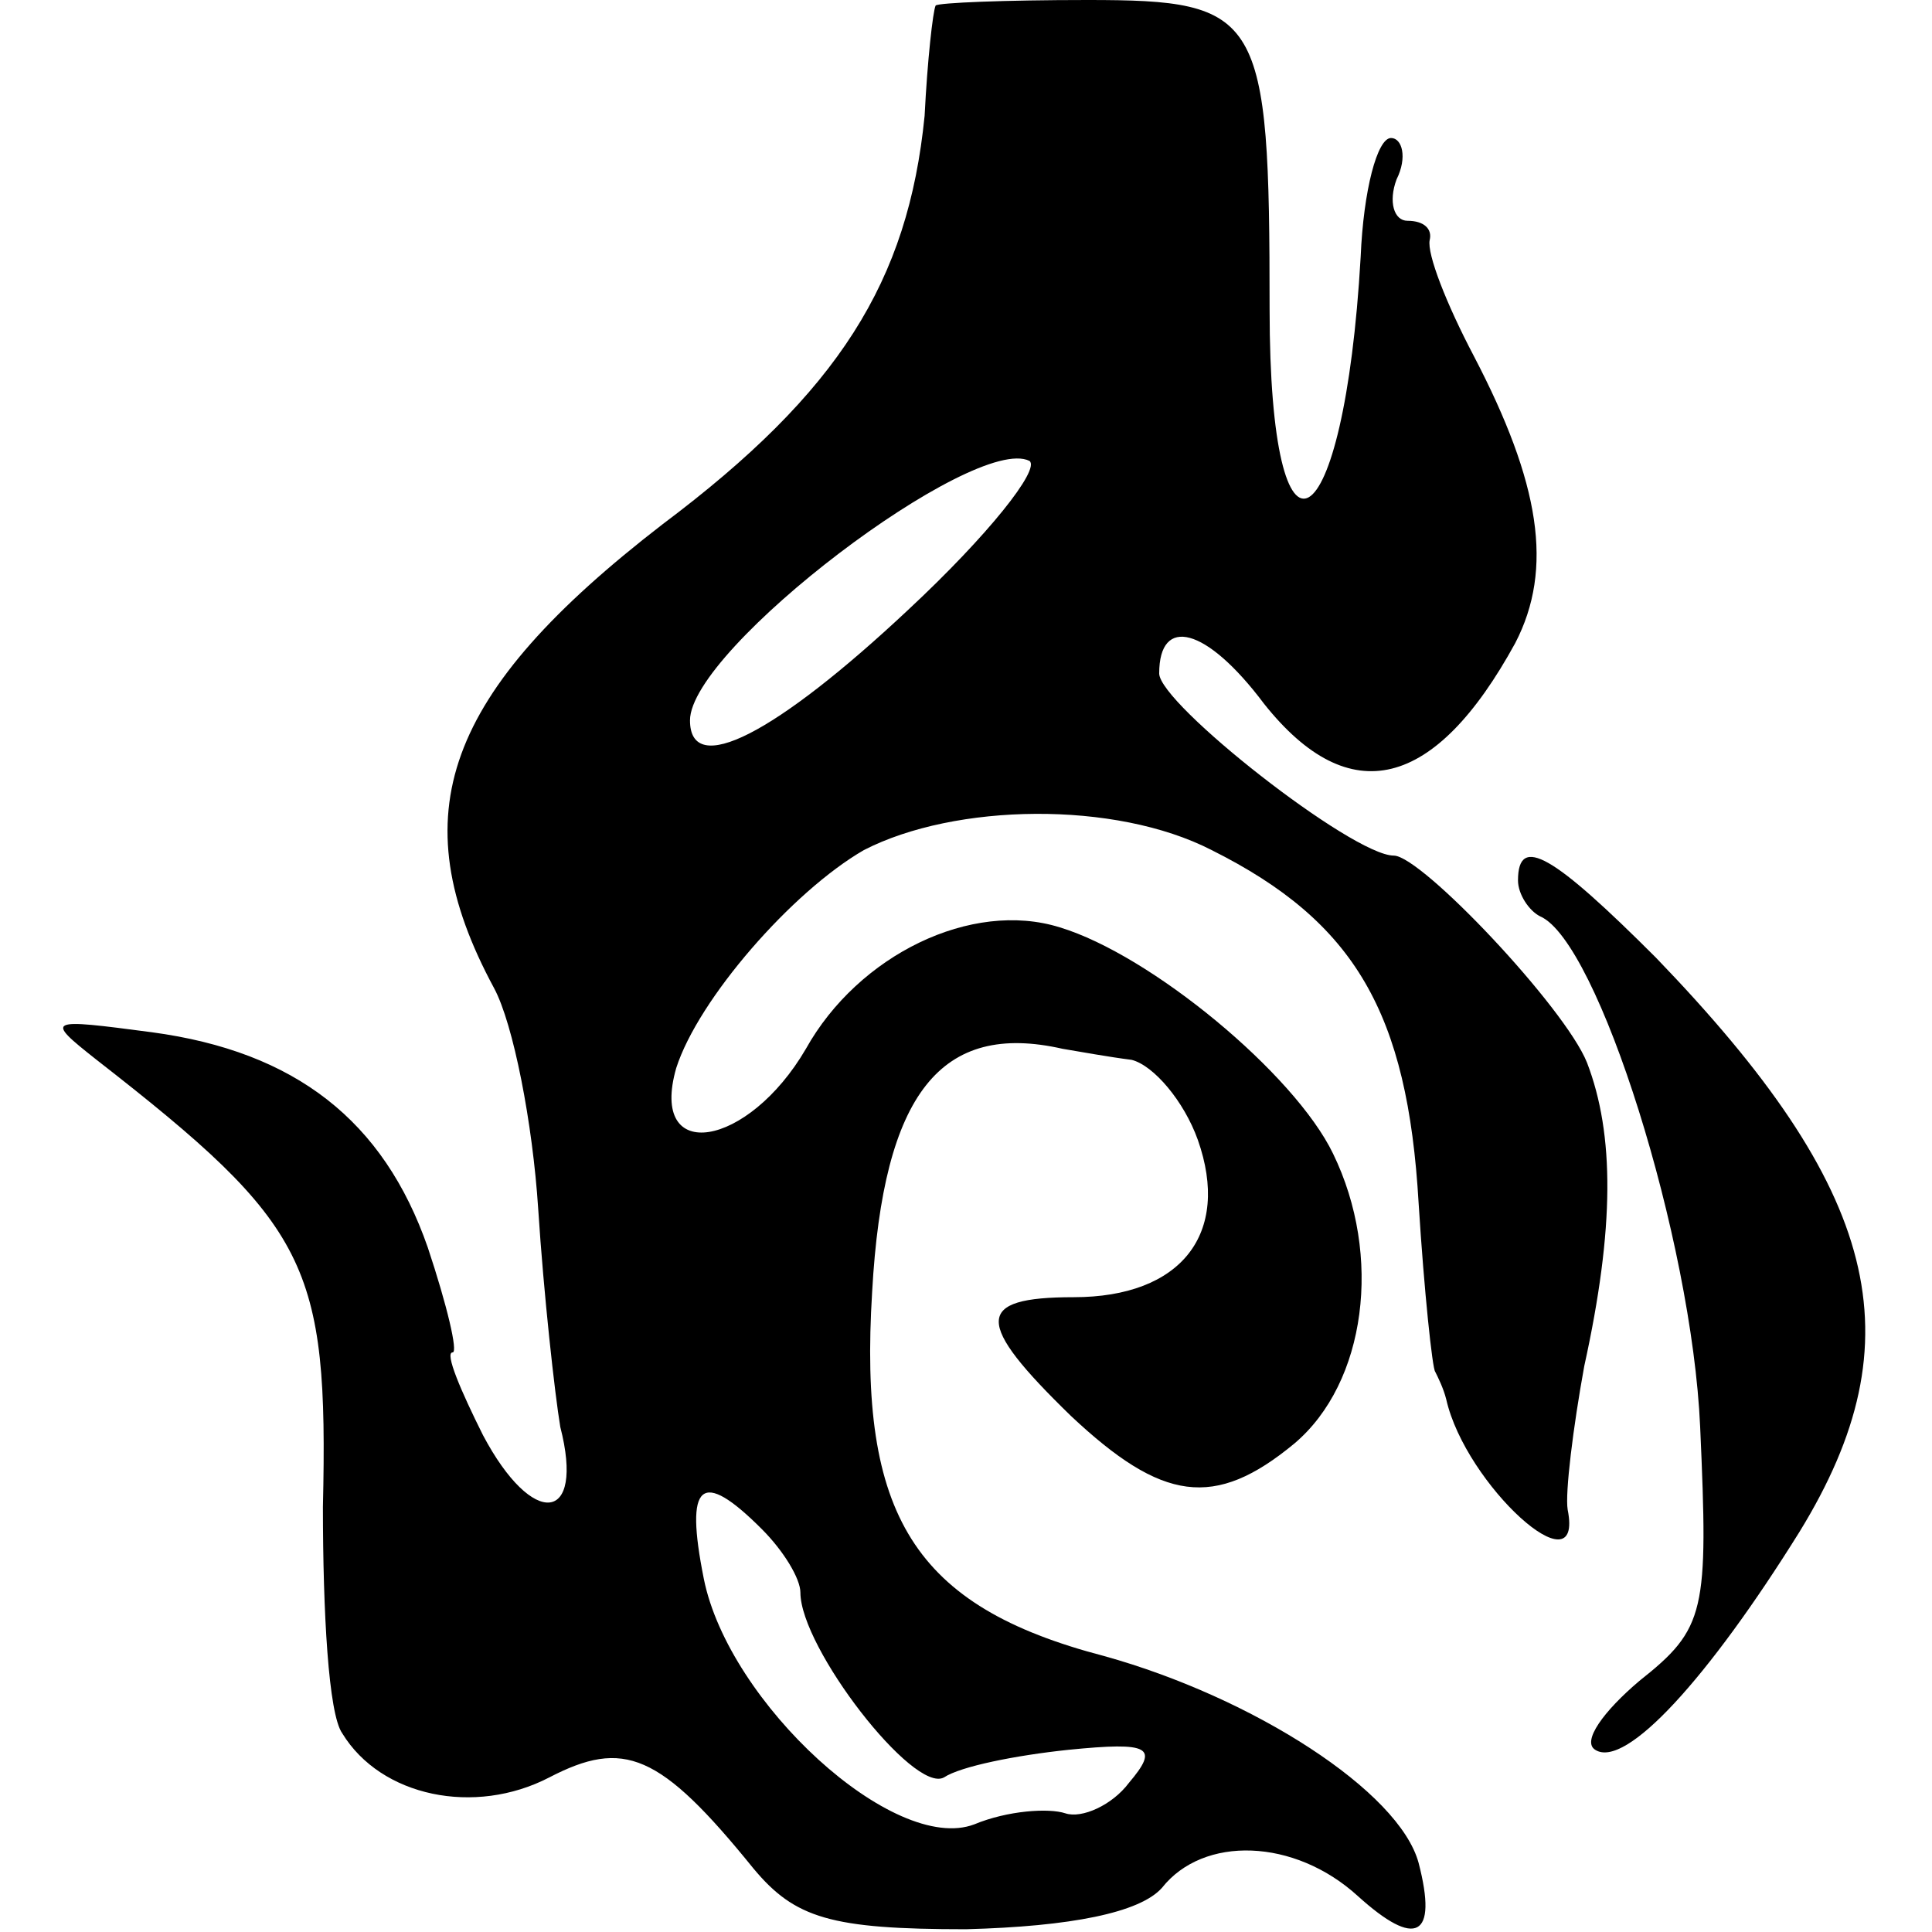
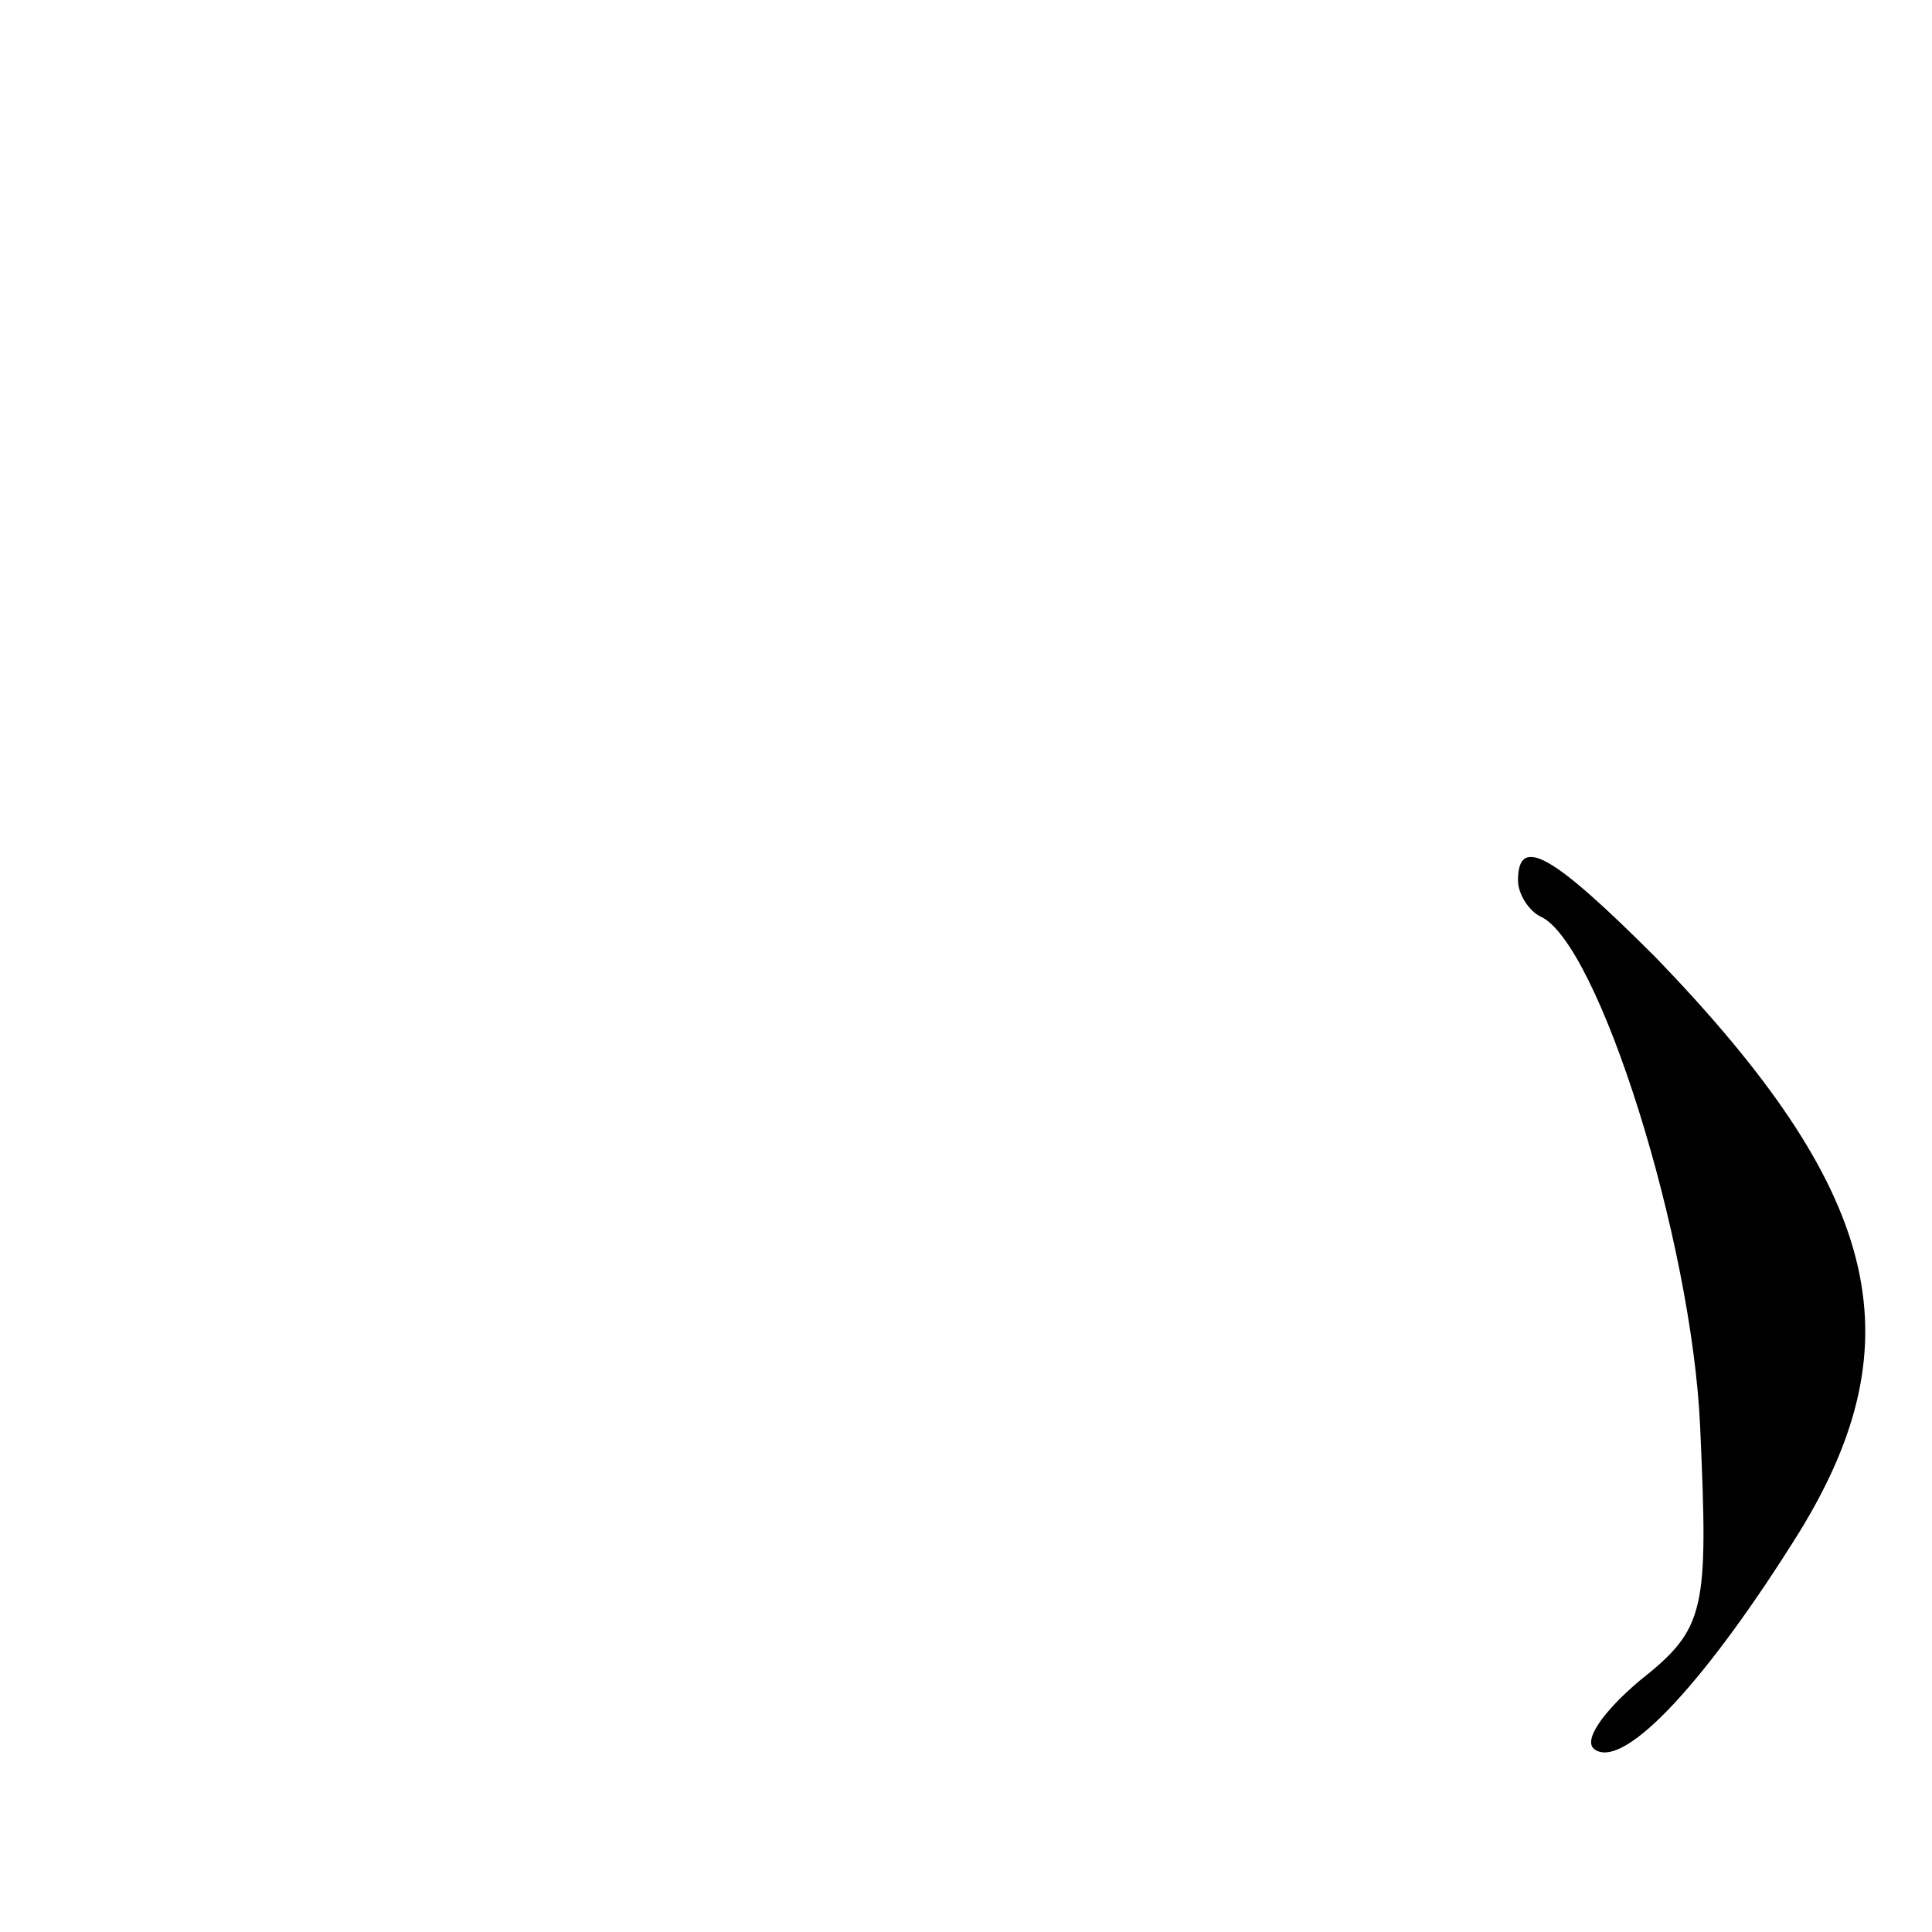
<svg xmlns="http://www.w3.org/2000/svg" version="1.0" width="70pt" height="70pt" viewBox="0 0 70 70" preserveAspectRatio="xMidYMid meet">
  <g transform="translate(0,70) scale(0.1,-0.1)" fill="#000000" stroke="none">
-     <path d="M339 698 c-1 -2 -3 -20 -4 -40 -6 -60 -31 -100 -95 -148 -79 -61 -95 -105 -61 -168 7 -13 14 -49 16 -80 2 -31 6 -67 8 -79 9 -35 -10 -37 -28 -3 -8 16 -14 30 -11 30 2 0 -2 17 -9 38 -16 46 -48 71 -100 78 -38 5 -39 5 -20 -10 77 -60 84 -74 82 -162 0 -38 2 -75 7 -82 14 -23 48 -30 75 -16 27 14 40 9 74 -33 15 -18 28 -22 77 -22 38 1 63 6 71 15 15 19 48 18 71 -3 21 -19 29 -15 22 12 -7 26 -60 60 -114 75 -69 18 -89 51 -84 132 4 72 25 98 69 88 6 -1 17 -3 25 -4 8 -2 19 -15 24 -29 12 -34 -6 -57 -45 -57 -36 0 -36 -9 -1 -43 33 -31 52 -34 81 -10 26 22 32 68 14 105 -14 29 -66 72 -99 82 -32 10 -73 -10 -92 -44 -21 -36 -57 -42 -47 -7 8 25 42 64 68 79 33 17 91 18 126 0 52 -26 71 -59 75 -128 2 -32 5 -60 6 -61 1 -2 3 -6 4 -10 7 -31 50 -70 44 -40 -1 6 2 30 6 52 11 50 11 84 1 110 -8 20 -60 75 -70 75 -15 0 -85 55 -85 66 0 21 17 17 38 -11 31 -39 62 -31 91 22 14 27 9 58 -15 104 -10 19 -17 37 -16 42 1 4 -2 7 -8 7 -5 0 -7 7 -4 15 4 8 2 15 -2 15 -5 0 -10 -19 -11 -43 -6 -105 -33 -121 -33 -19 0 107 -3 112 -66 112 -30 0 -54 -1 -55 -2z m-10 -219 c-48 -45 -79 -61 -79 -40 0 26 103 104 123 94 4 -3 -15 -27 -44 -54z m-53 -333 c8 -8 14 -18 14 -23 0 -20 41 -73 52 -67 6 4 26 8 45 10 30 3 33 1 22 -12 -6 -8 -17 -13 -23 -11 -6 2 -21 1 -33 -4 -29 -11 -89 44 -98 89 -7 35 -1 40 21 18z" />
    <path d="M550 381 c0 -5 4 -11 8 -13 21 -9 55 -117 58 -185 3 -67 2 -73 -22 -92 -13 -11 -21 -22 -16 -25 11 -7 41 26 74 79 43 70 29 124 -52 208 -37 37 -50 45 -50 28z" />
  </g>
</svg>